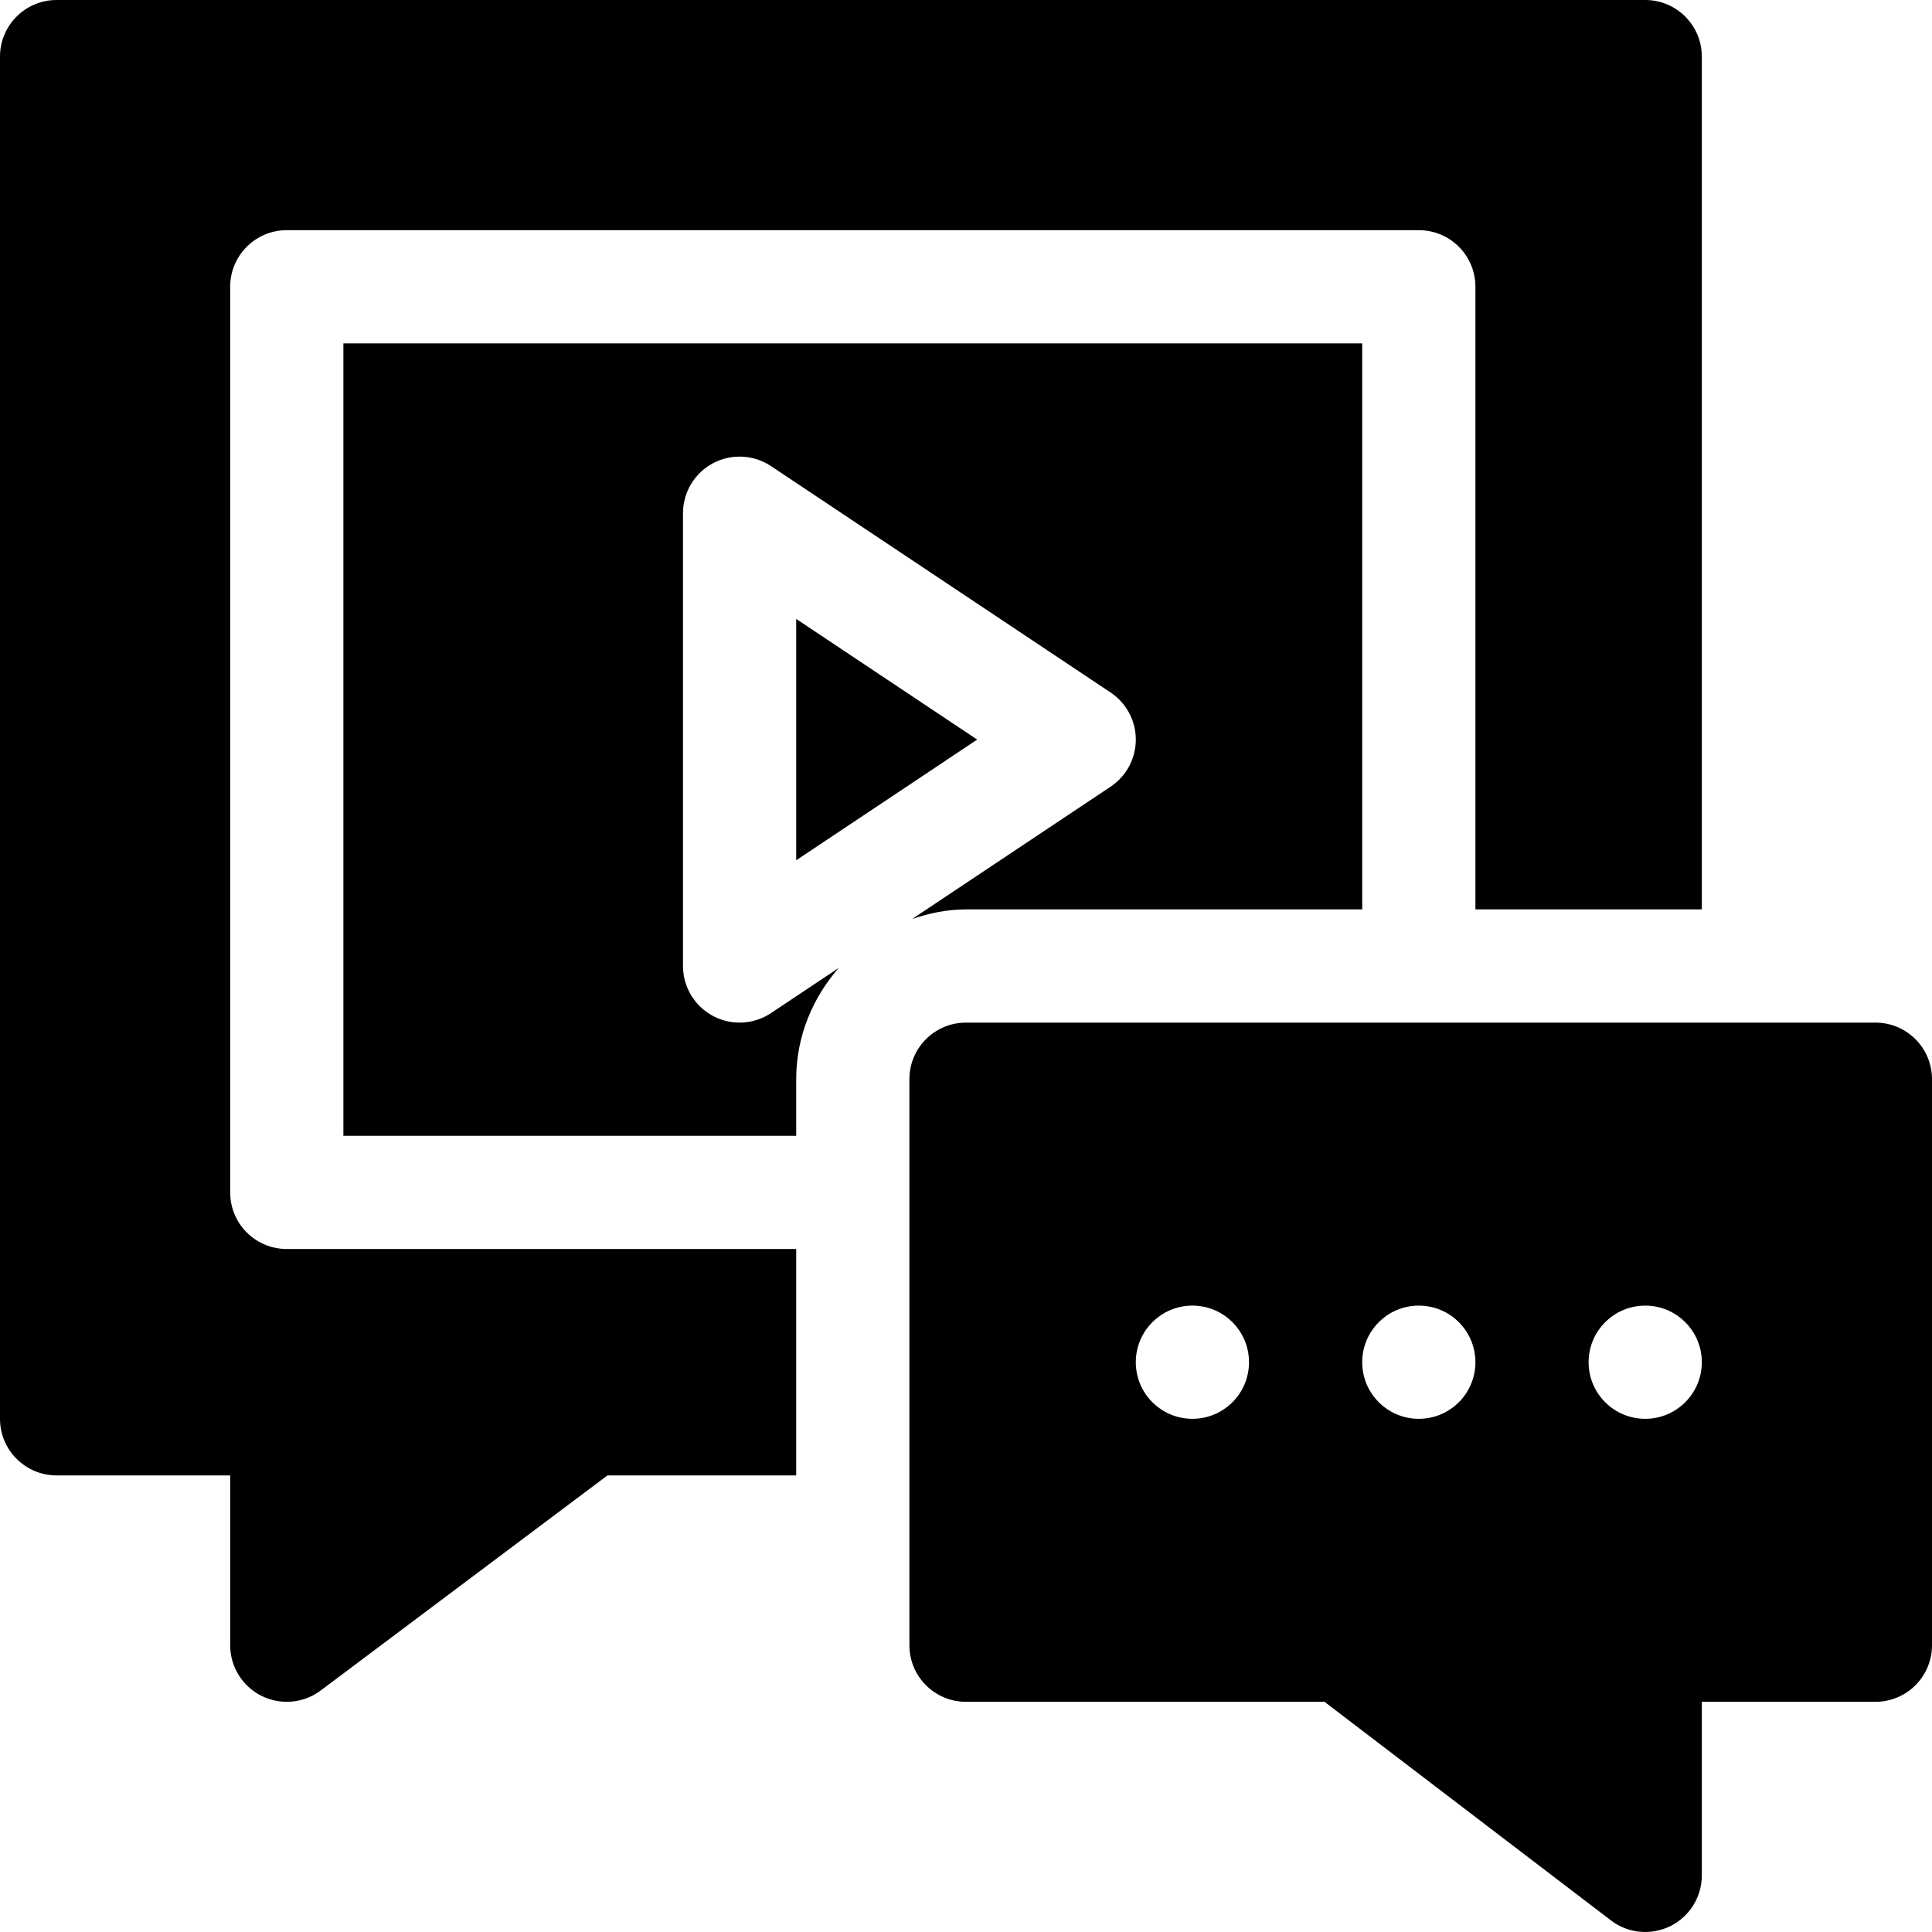
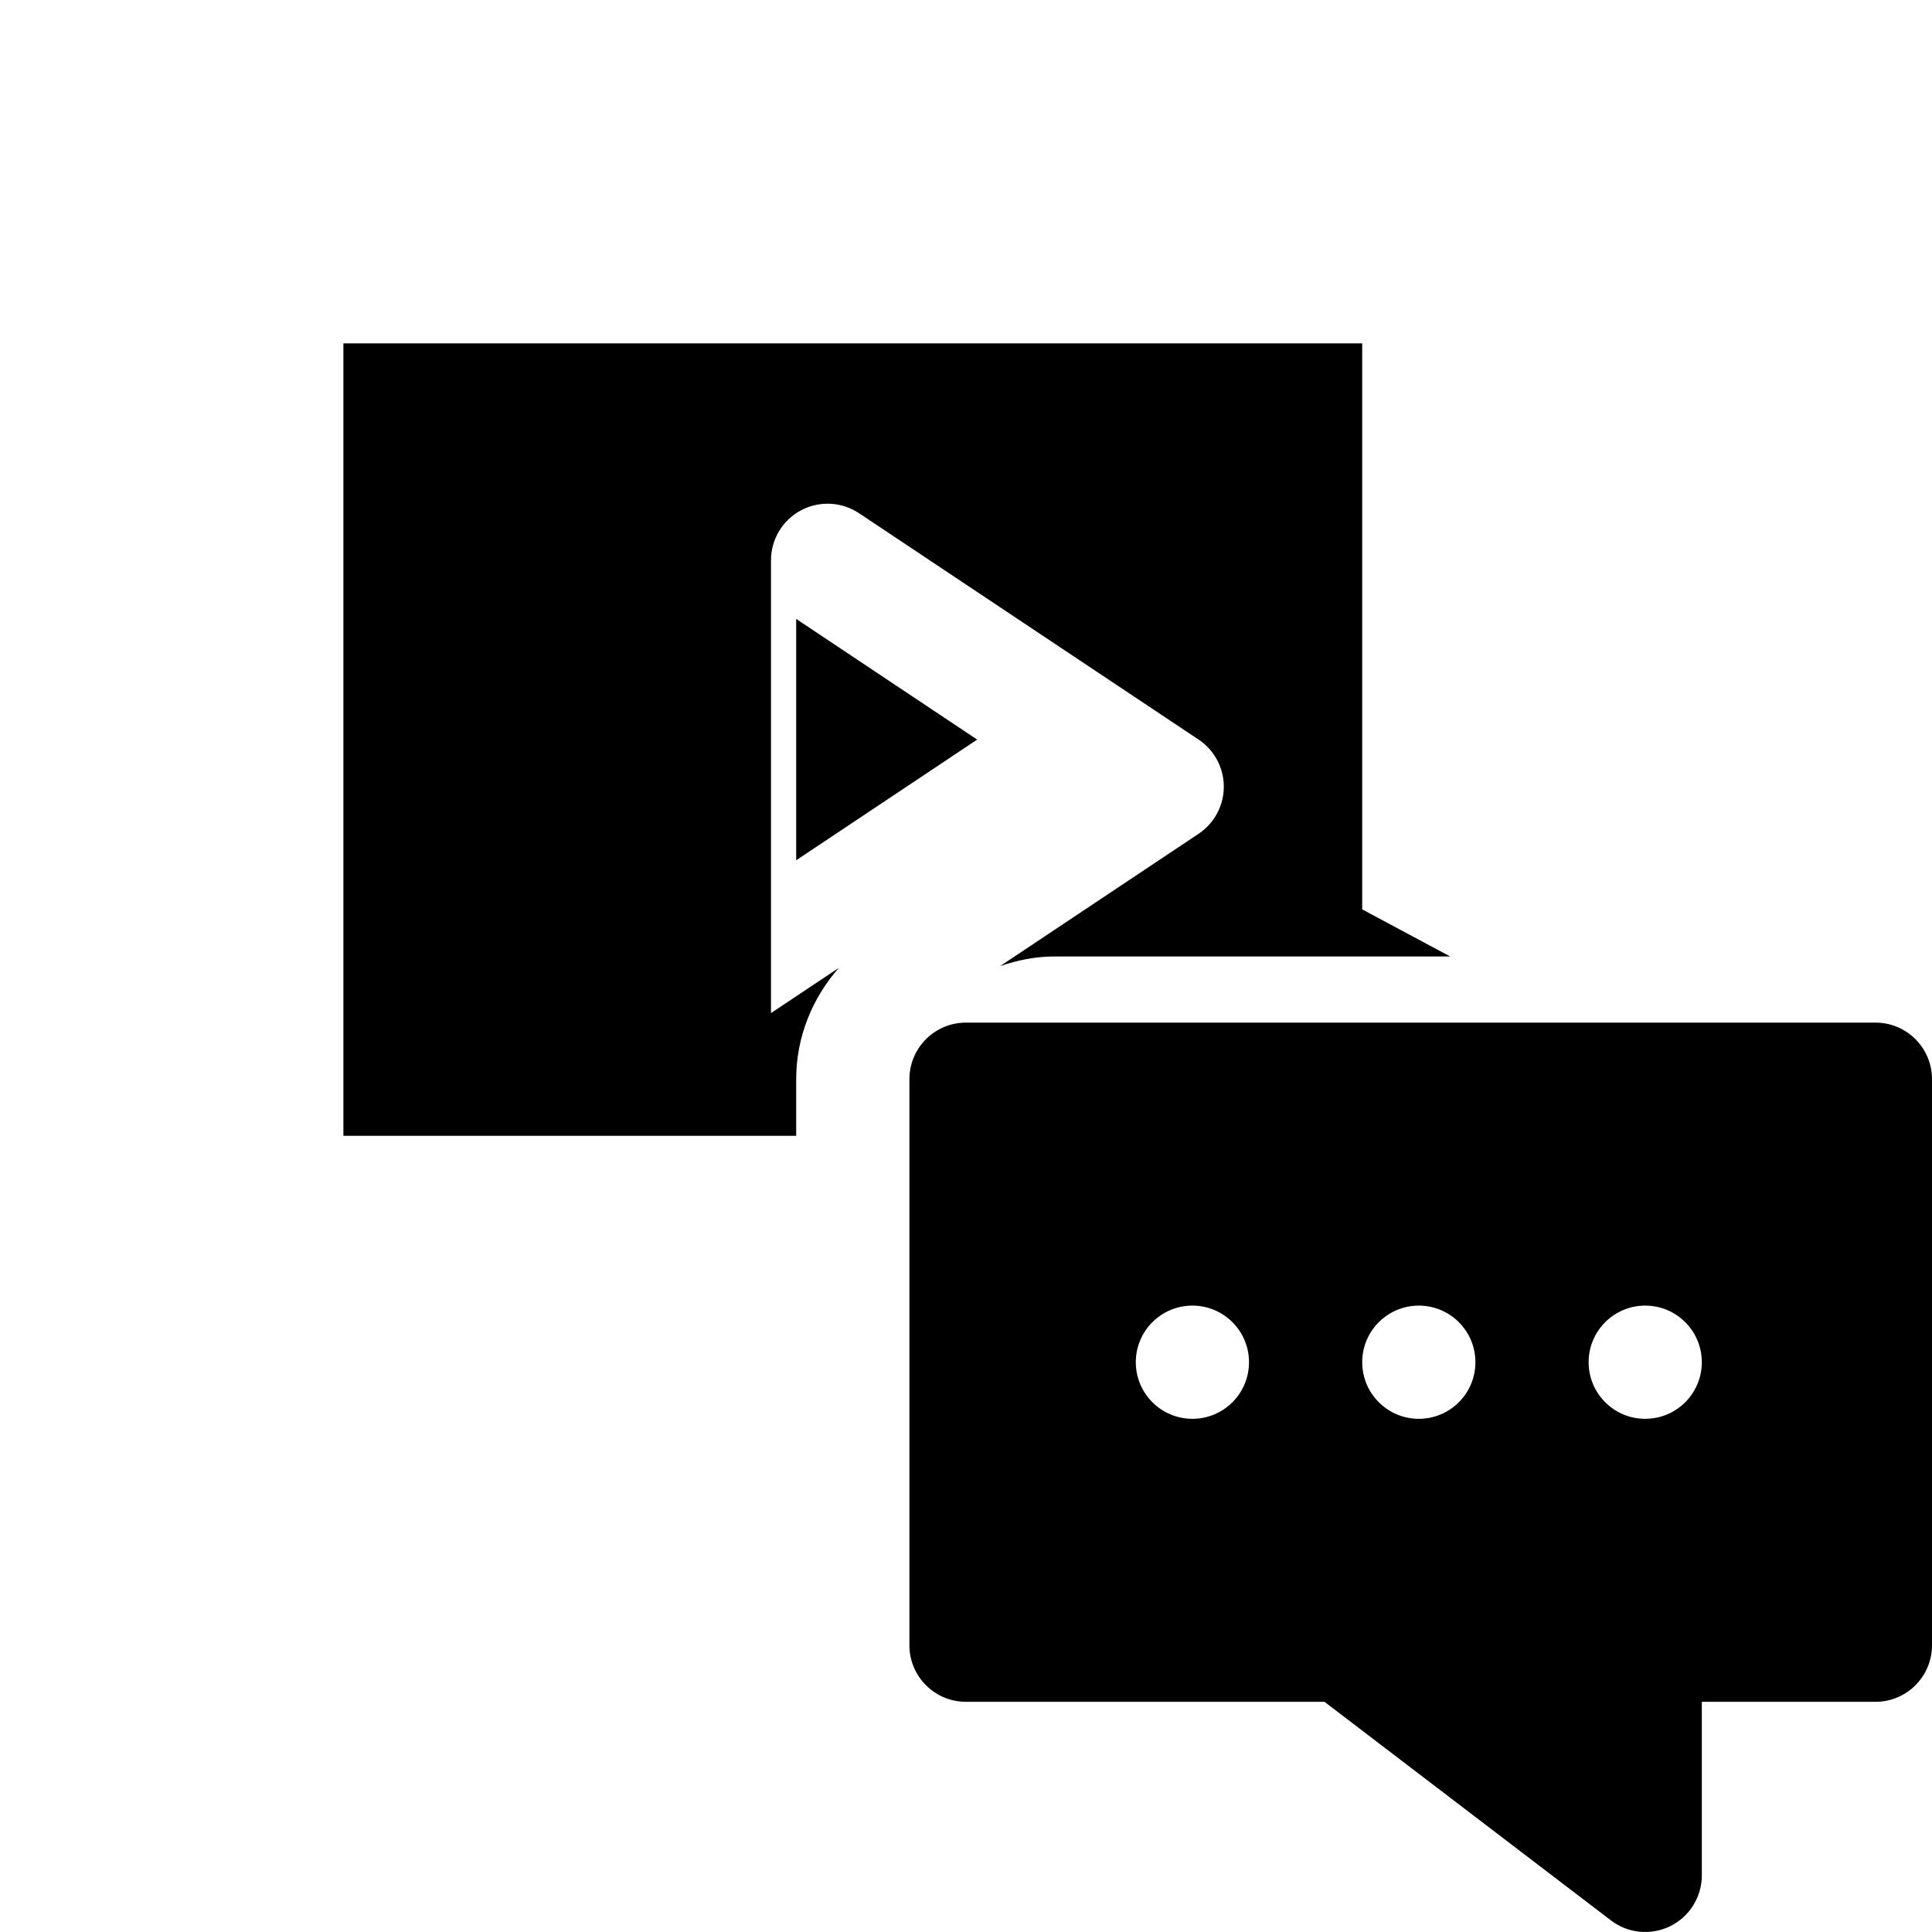
<svg xmlns="http://www.w3.org/2000/svg" id="Capa_1" enable-background="new 0 0 512 512" height="512" viewBox="0 0 512 512" width="512">
-   <path d="m361 241v-150h-270v210h120v-15c0-11.334 4.352-21.581 11.294-29.502l-17.974 11.982c-4.651 3.102-10.585 3.327-15.396.747-4.877-2.607-7.924-7.69-7.924-13.227v-120c0-5.537 3.047-10.62 7.925-13.228 4.863-2.593 10.796-2.314 15.396.747l90 60c4.175 2.783 6.68 7.471 6.68 12.48s-2.505 9.697-6.68 12.48l-52.579 35.052c4.506-1.52 9.245-2.532 14.258-2.532h105z" />
-   <path d="m15 391h46v45c0 5.684 3.208 10.869 8.291 13.418 5.229 2.596 11.298 1.908 15.703-1.421l75.996-56.997h50.01v-60h-135c-8.291 0-15-6.709-15-15v-240c0-8.291 6.709-15 15-15h300c8.291 0 15 6.709 15 15v165h60v-226c0-8.284-6.716-15-15-15h-421c-8.284 0-15 6.716-15 15v361c0 8.284 6.716 15 15 15z" />
+   <path d="m361 241v-150h-270v210h120v-15c0-11.334 4.352-21.581 11.294-29.502l-17.974 11.982v-120c0-5.537 3.047-10.62 7.925-13.228 4.863-2.593 10.796-2.314 15.396.747l90 60c4.175 2.783 6.68 7.471 6.68 12.48s-2.505 9.697-6.68 12.48l-52.579 35.052c4.506-1.52 9.245-2.532 14.258-2.532h105z" />
  <path d="m211 227.978 47.959-31.978-47.959-31.978z" />
  <path d="m497 271h-241c-8.291 0-15 6.709-15 15v150c0 8.291 6.709 15 15 15h95.01l75.996 57.997c4.398 3.323 10.463 4.023 15.703 1.421 5.083-2.549 8.291-7.734 8.291-13.418v-46h46c8.291 0 15-6.709 15-15v-150c0-8.291-6.709-15-15-15zm-181 105c-8.284 0-15-6.716-15-15s6.716-15 15-15 15 6.716 15 15-6.716 15-15 15zm60 0c-8.284 0-15-6.716-15-15s6.716-15 15-15 15 6.716 15 15-6.716 15-15 15zm60 0c-8.284 0-15-6.716-15-15s6.716-15 15-15 15 6.716 15 15-6.716 15-15 15z" />
</svg>